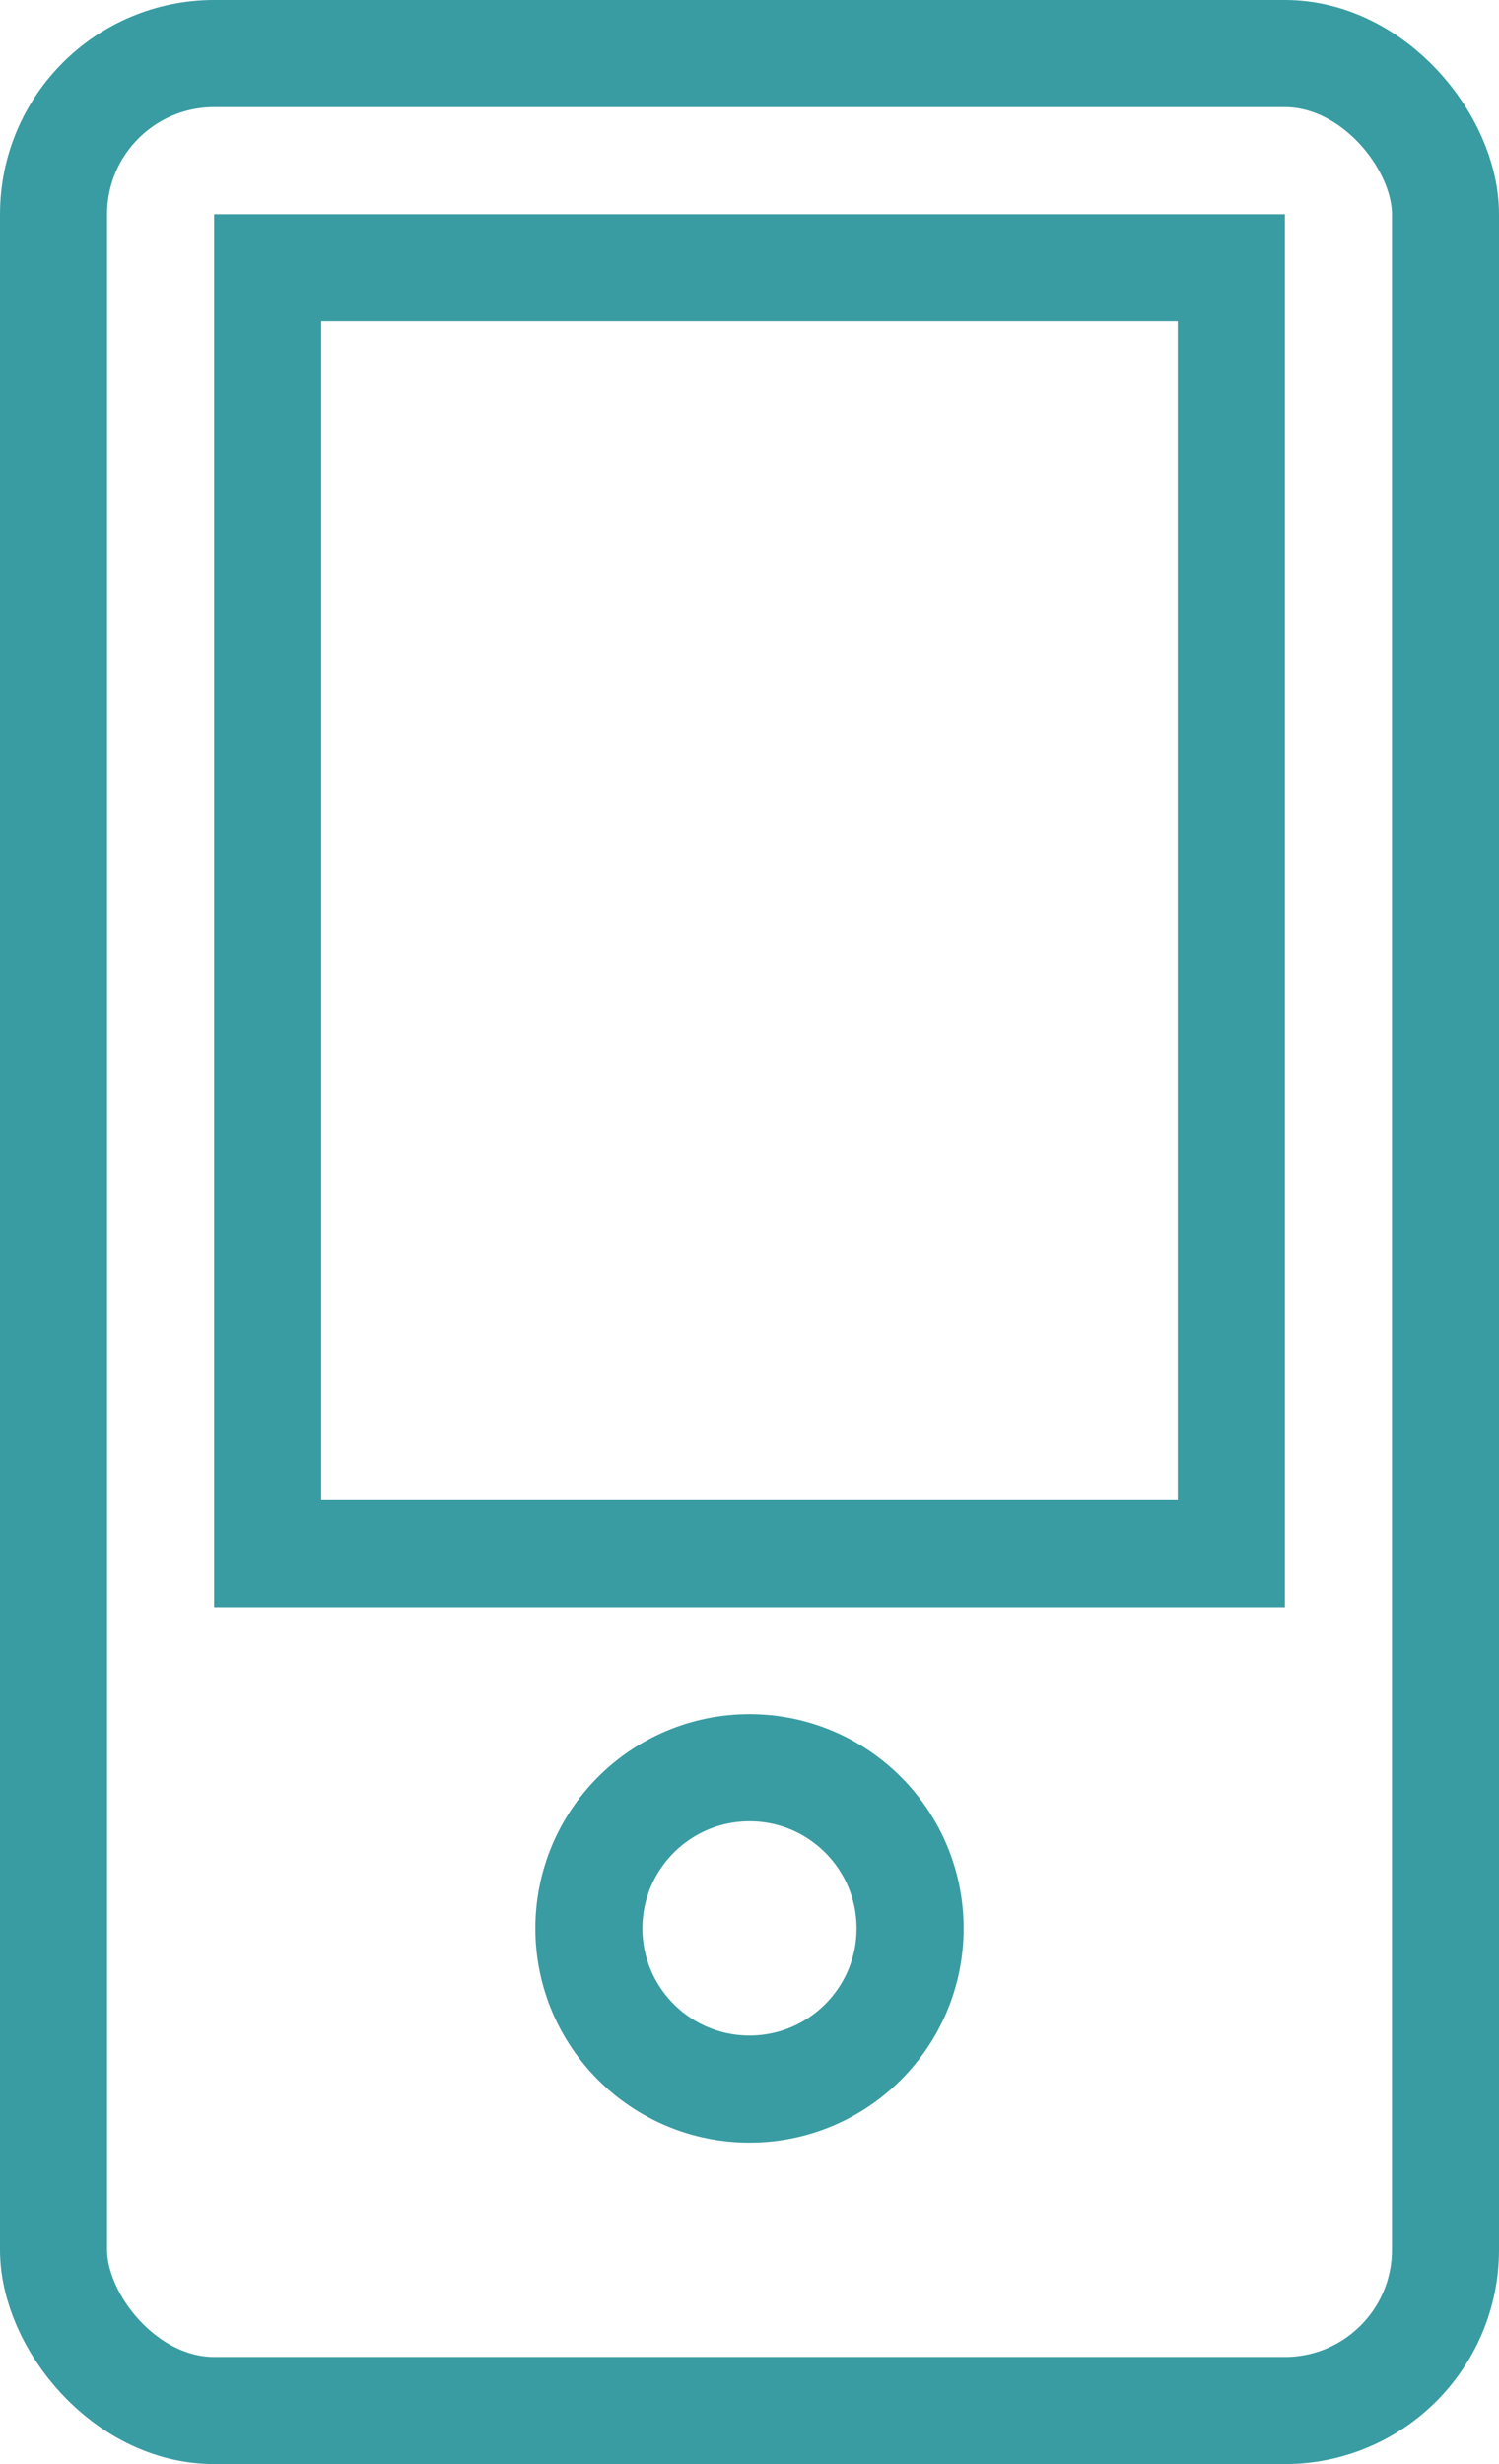
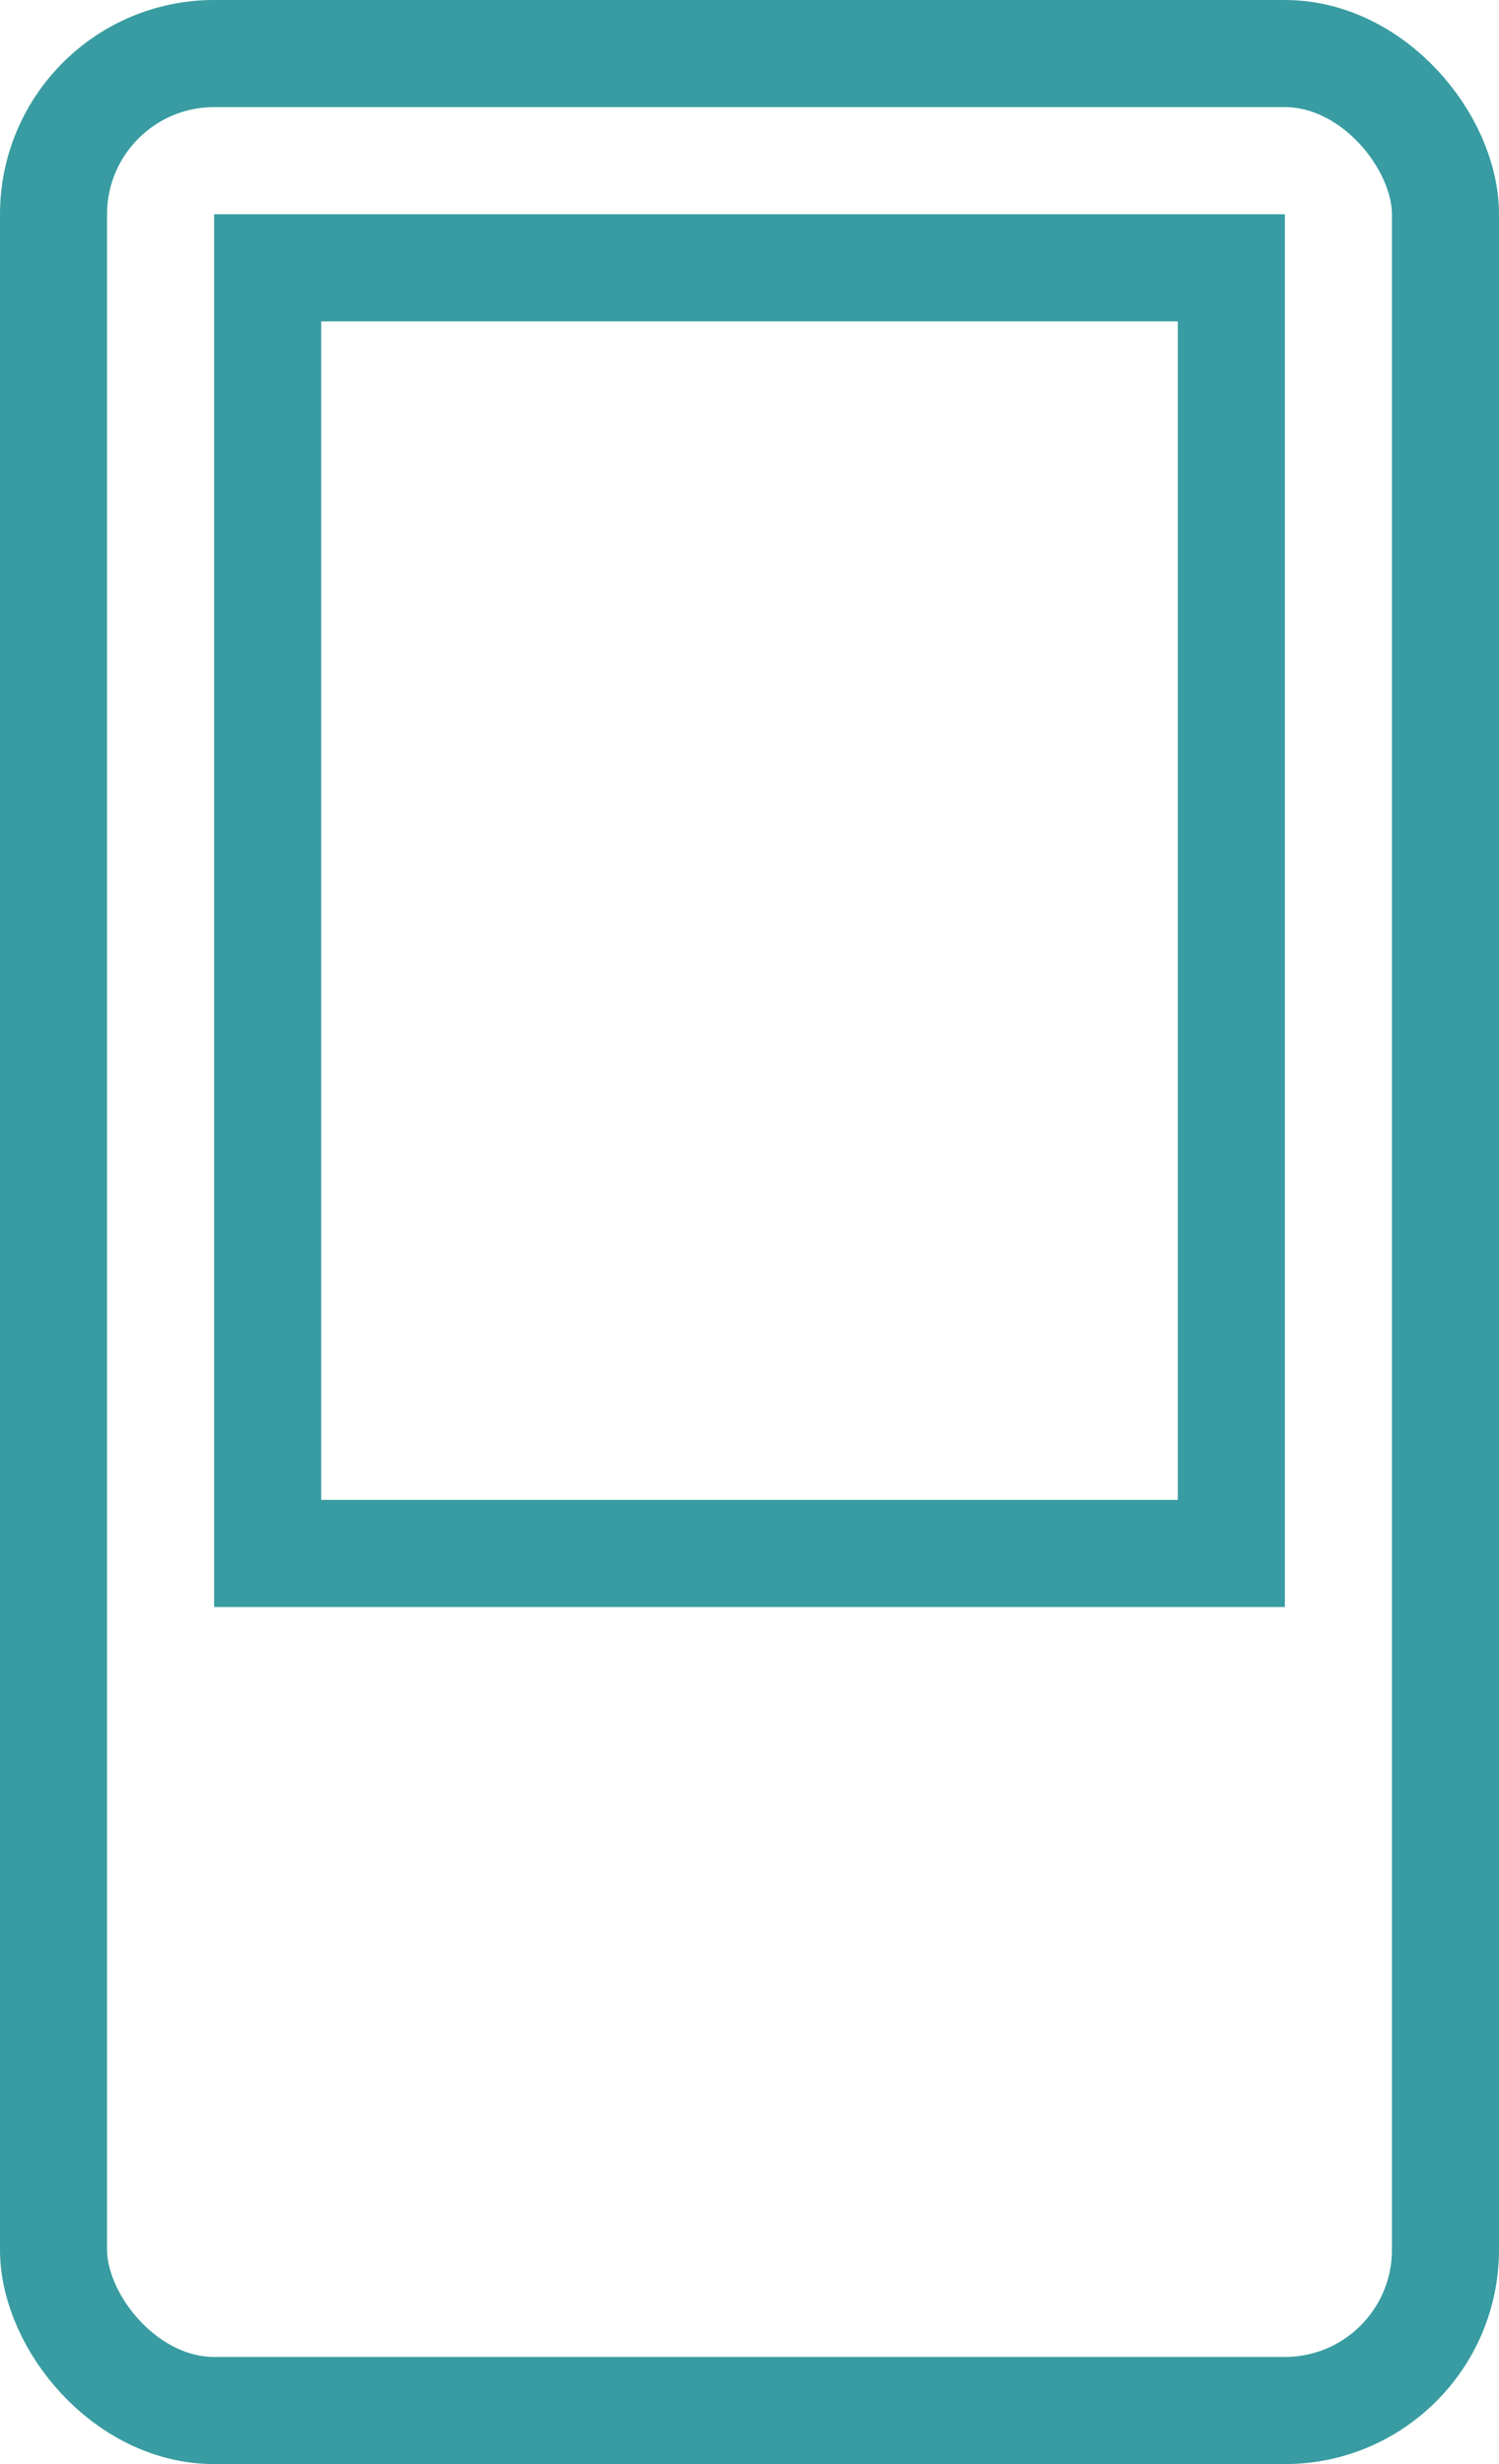
<svg xmlns="http://www.w3.org/2000/svg" width="14" height="23" viewBox="0 0 14 23">
  <g id="Group_62968" data-name="Group 62968" transform="translate(-1478 -2878)">
    <g id="Group_62969" data-name="Group 62969" transform="translate(1476 2882)">
      <g id="Rectangle_918" data-name="Rectangle 918" transform="translate(4 -2)" fill="none" stroke="#399ca2" stroke-width="1">
        <rect width="10" height="13" stroke="none" />
        <rect x="0.5" y="0.5" width="9" height="12" fill="none" />
      </g>
      <g id="Ellipse_5508" data-name="Ellipse 5508" transform="translate(7 12)" fill="none" stroke="#399ca2" stroke-width="1">
        <circle cx="2" cy="2" r="2" stroke="none" />
-         <circle cx="2" cy="2" r="1.5" fill="none" />
      </g>
      <g id="Rectangle_919" data-name="Rectangle 919" transform="translate(2 -4)" fill="none" stroke="#399ca2" stroke-width="1">
-         <rect width="14" height="23" rx="2" stroke="none" />
        <rect x="0.5" y="0.5" width="13" height="22" rx="1.5" fill="none" />
      </g>
    </g>
  </g>
</svg>